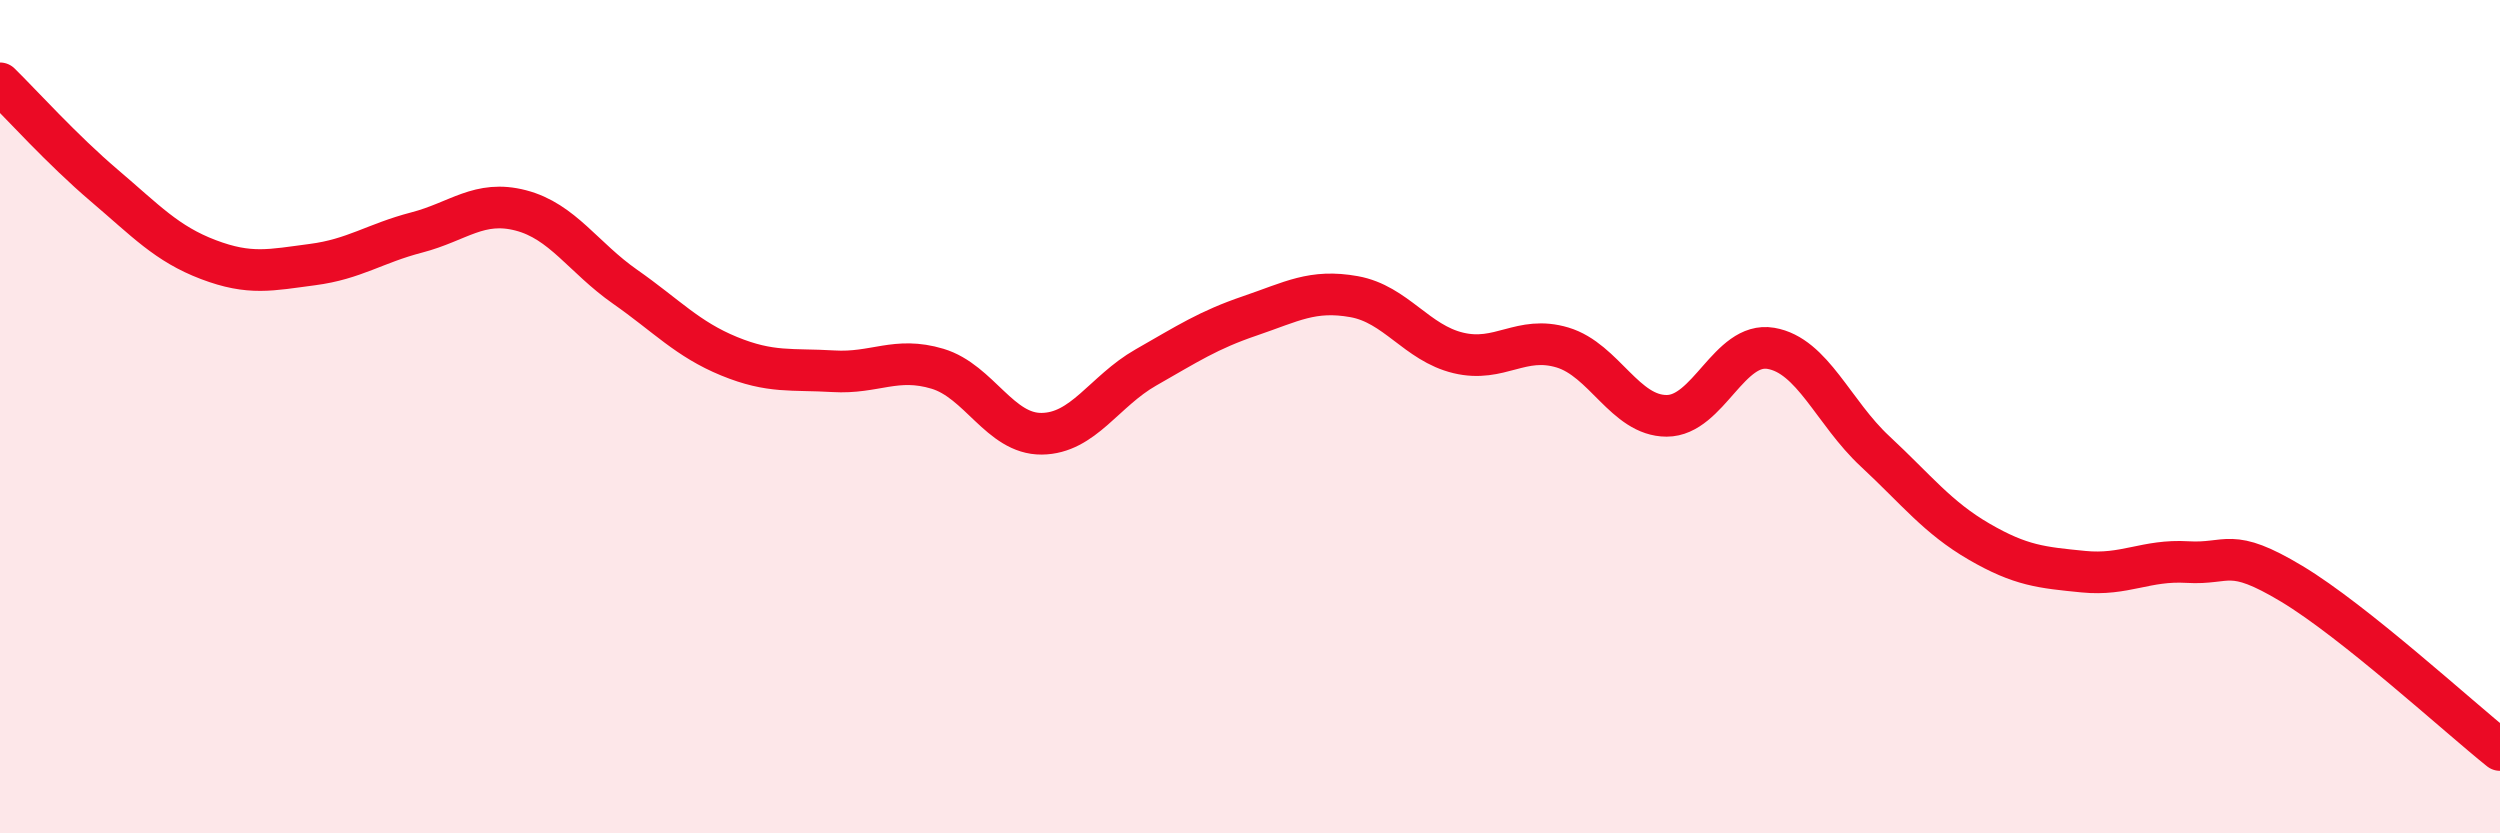
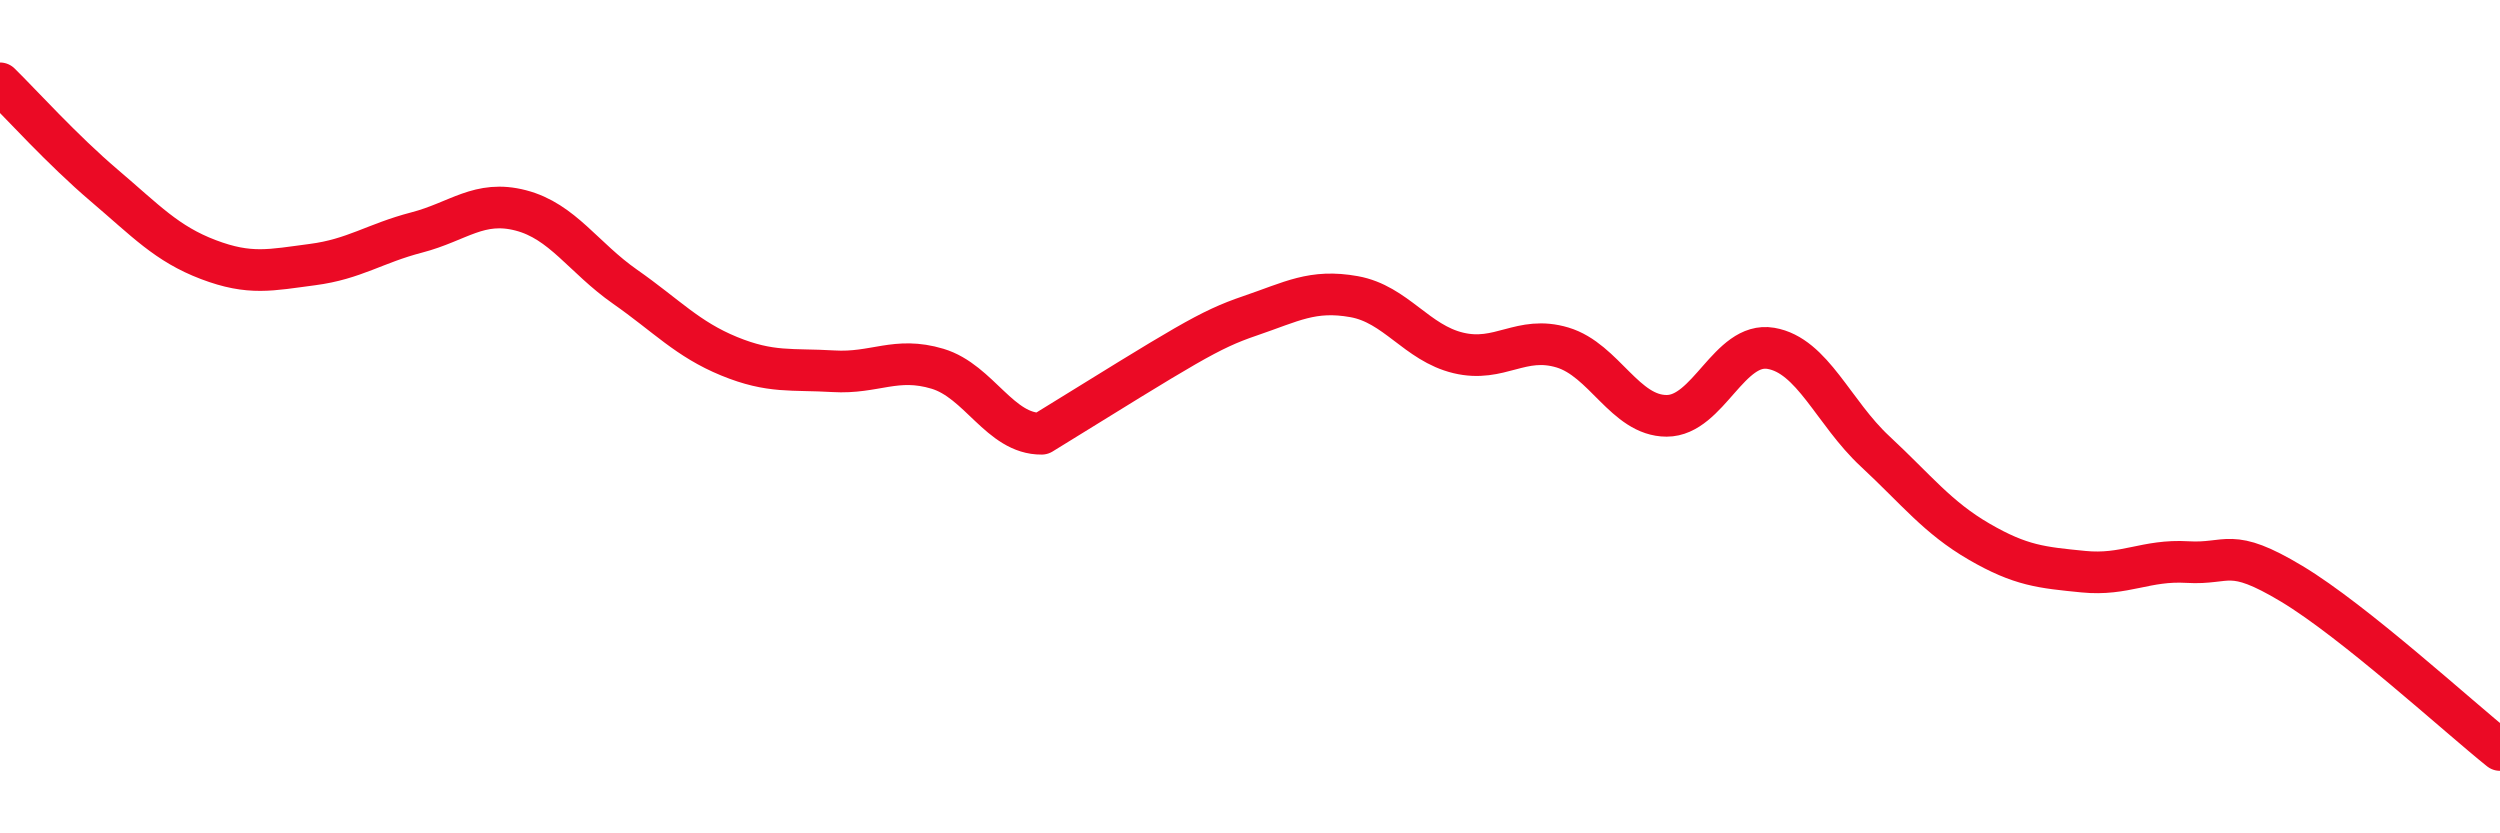
<svg xmlns="http://www.w3.org/2000/svg" width="60" height="20" viewBox="0 0 60 20">
-   <path d="M 0,2 C 0.5,2.49 1.5,3.6 2.5,4.45 C 3.5,5.3 4,5.85 5,6.23 C 6,6.61 6.5,6.48 7.5,6.35 C 8.5,6.22 9,5.84 10,5.58 C 11,5.32 11.5,4.79 12.5,5.05 C 13.5,5.31 14,6.18 15,6.88 C 16,7.58 16.5,8.14 17.5,8.55 C 18.5,8.96 19,8.85 20,8.91 C 21,8.97 21.5,8.55 22.5,8.85 C 23.5,9.15 24,10.42 25,10.41 C 26,10.4 26.5,9.39 27.5,8.82 C 28.5,8.25 29,7.92 30,7.58 C 31,7.24 31.5,6.94 32.5,7.12 C 33.5,7.3 34,8.23 35,8.47 C 36,8.71 36.5,8.04 37.5,8.34 C 38.5,8.64 39,9.98 40,9.98 C 41,9.98 41.5,8.19 42.5,8.36 C 43.5,8.53 44,9.9 45,10.83 C 46,11.76 46.5,12.42 47.5,13 C 48.5,13.58 49,13.62 50,13.72 C 51,13.82 51.5,13.43 52.5,13.49 C 53.5,13.55 53.5,13.11 55,14.01 C 56.5,14.91 59,17.2 60,18L60 20L0 20Z" fill="#EB0A25" opacity="0.1" stroke-linecap="round" stroke-linejoin="round" />
-   <path d="M 0,2 C 0.5,2.49 1.5,3.6 2.5,4.45 C 3.5,5.3 4,5.85 5,6.23 C 6,6.61 6.5,6.48 7.5,6.35 C 8.5,6.22 9,5.84 10,5.58 C 11,5.32 11.5,4.79 12.5,5.05 C 13.5,5.31 14,6.18 15,6.88 C 16,7.58 16.5,8.14 17.5,8.55 C 18.5,8.96 19,8.85 20,8.91 C 21,8.97 21.5,8.55 22.5,8.85 C 23.5,9.15 24,10.42 25,10.41 C 26,10.4 26.5,9.39 27.5,8.82 C 28.5,8.25 29,7.92 30,7.58 C 31,7.24 31.5,6.94 32.5,7.12 C 33.5,7.3 34,8.23 35,8.47 C 36,8.71 36.5,8.04 37.5,8.34 C 38.5,8.64 39,9.98 40,9.98 C 41,9.98 41.5,8.19 42.5,8.36 C 43.5,8.53 44,9.9 45,10.83 C 46,11.76 46.5,12.42 47.5,13 C 48.5,13.58 49,13.62 50,13.72 C 51,13.82 51.5,13.43 52.5,13.49 C 53.5,13.55 53.5,13.11 55,14.01 C 56.5,14.91 59,17.2 60,18" stroke="#EB0A25" stroke-width="1" fill="none" stroke-linecap="round" stroke-linejoin="round" />
+   <path d="M 0,2 C 0.5,2.49 1.5,3.6 2.5,4.45 C 3.5,5.3 4,5.85 5,6.23 C 6,6.61 6.5,6.48 7.5,6.35 C 8.5,6.22 9,5.84 10,5.58 C 11,5.32 11.5,4.79 12.5,5.05 C 13.5,5.31 14,6.18 15,6.88 C 16,7.58 16.5,8.14 17.5,8.55 C 18.5,8.96 19,8.85 20,8.91 C 21,8.97 21.5,8.55 22.5,8.85 C 23.5,9.15 24,10.42 25,10.41 C 28.5,8.25 29,7.92 30,7.58 C 31,7.24 31.5,6.94 32.5,7.12 C 33.5,7.3 34,8.23 35,8.47 C 36,8.71 36.5,8.04 37.5,8.34 C 38.5,8.64 39,9.98 40,9.98 C 41,9.98 41.5,8.19 42.5,8.36 C 43.5,8.53 44,9.9 45,10.83 C 46,11.76 46.5,12.42 47.5,13 C 48.5,13.58 49,13.62 50,13.72 C 51,13.82 51.5,13.43 52.5,13.49 C 53.5,13.55 53.5,13.11 55,14.01 C 56.5,14.91 59,17.2 60,18" stroke="#EB0A25" stroke-width="1" fill="none" stroke-linecap="round" stroke-linejoin="round" />
</svg>